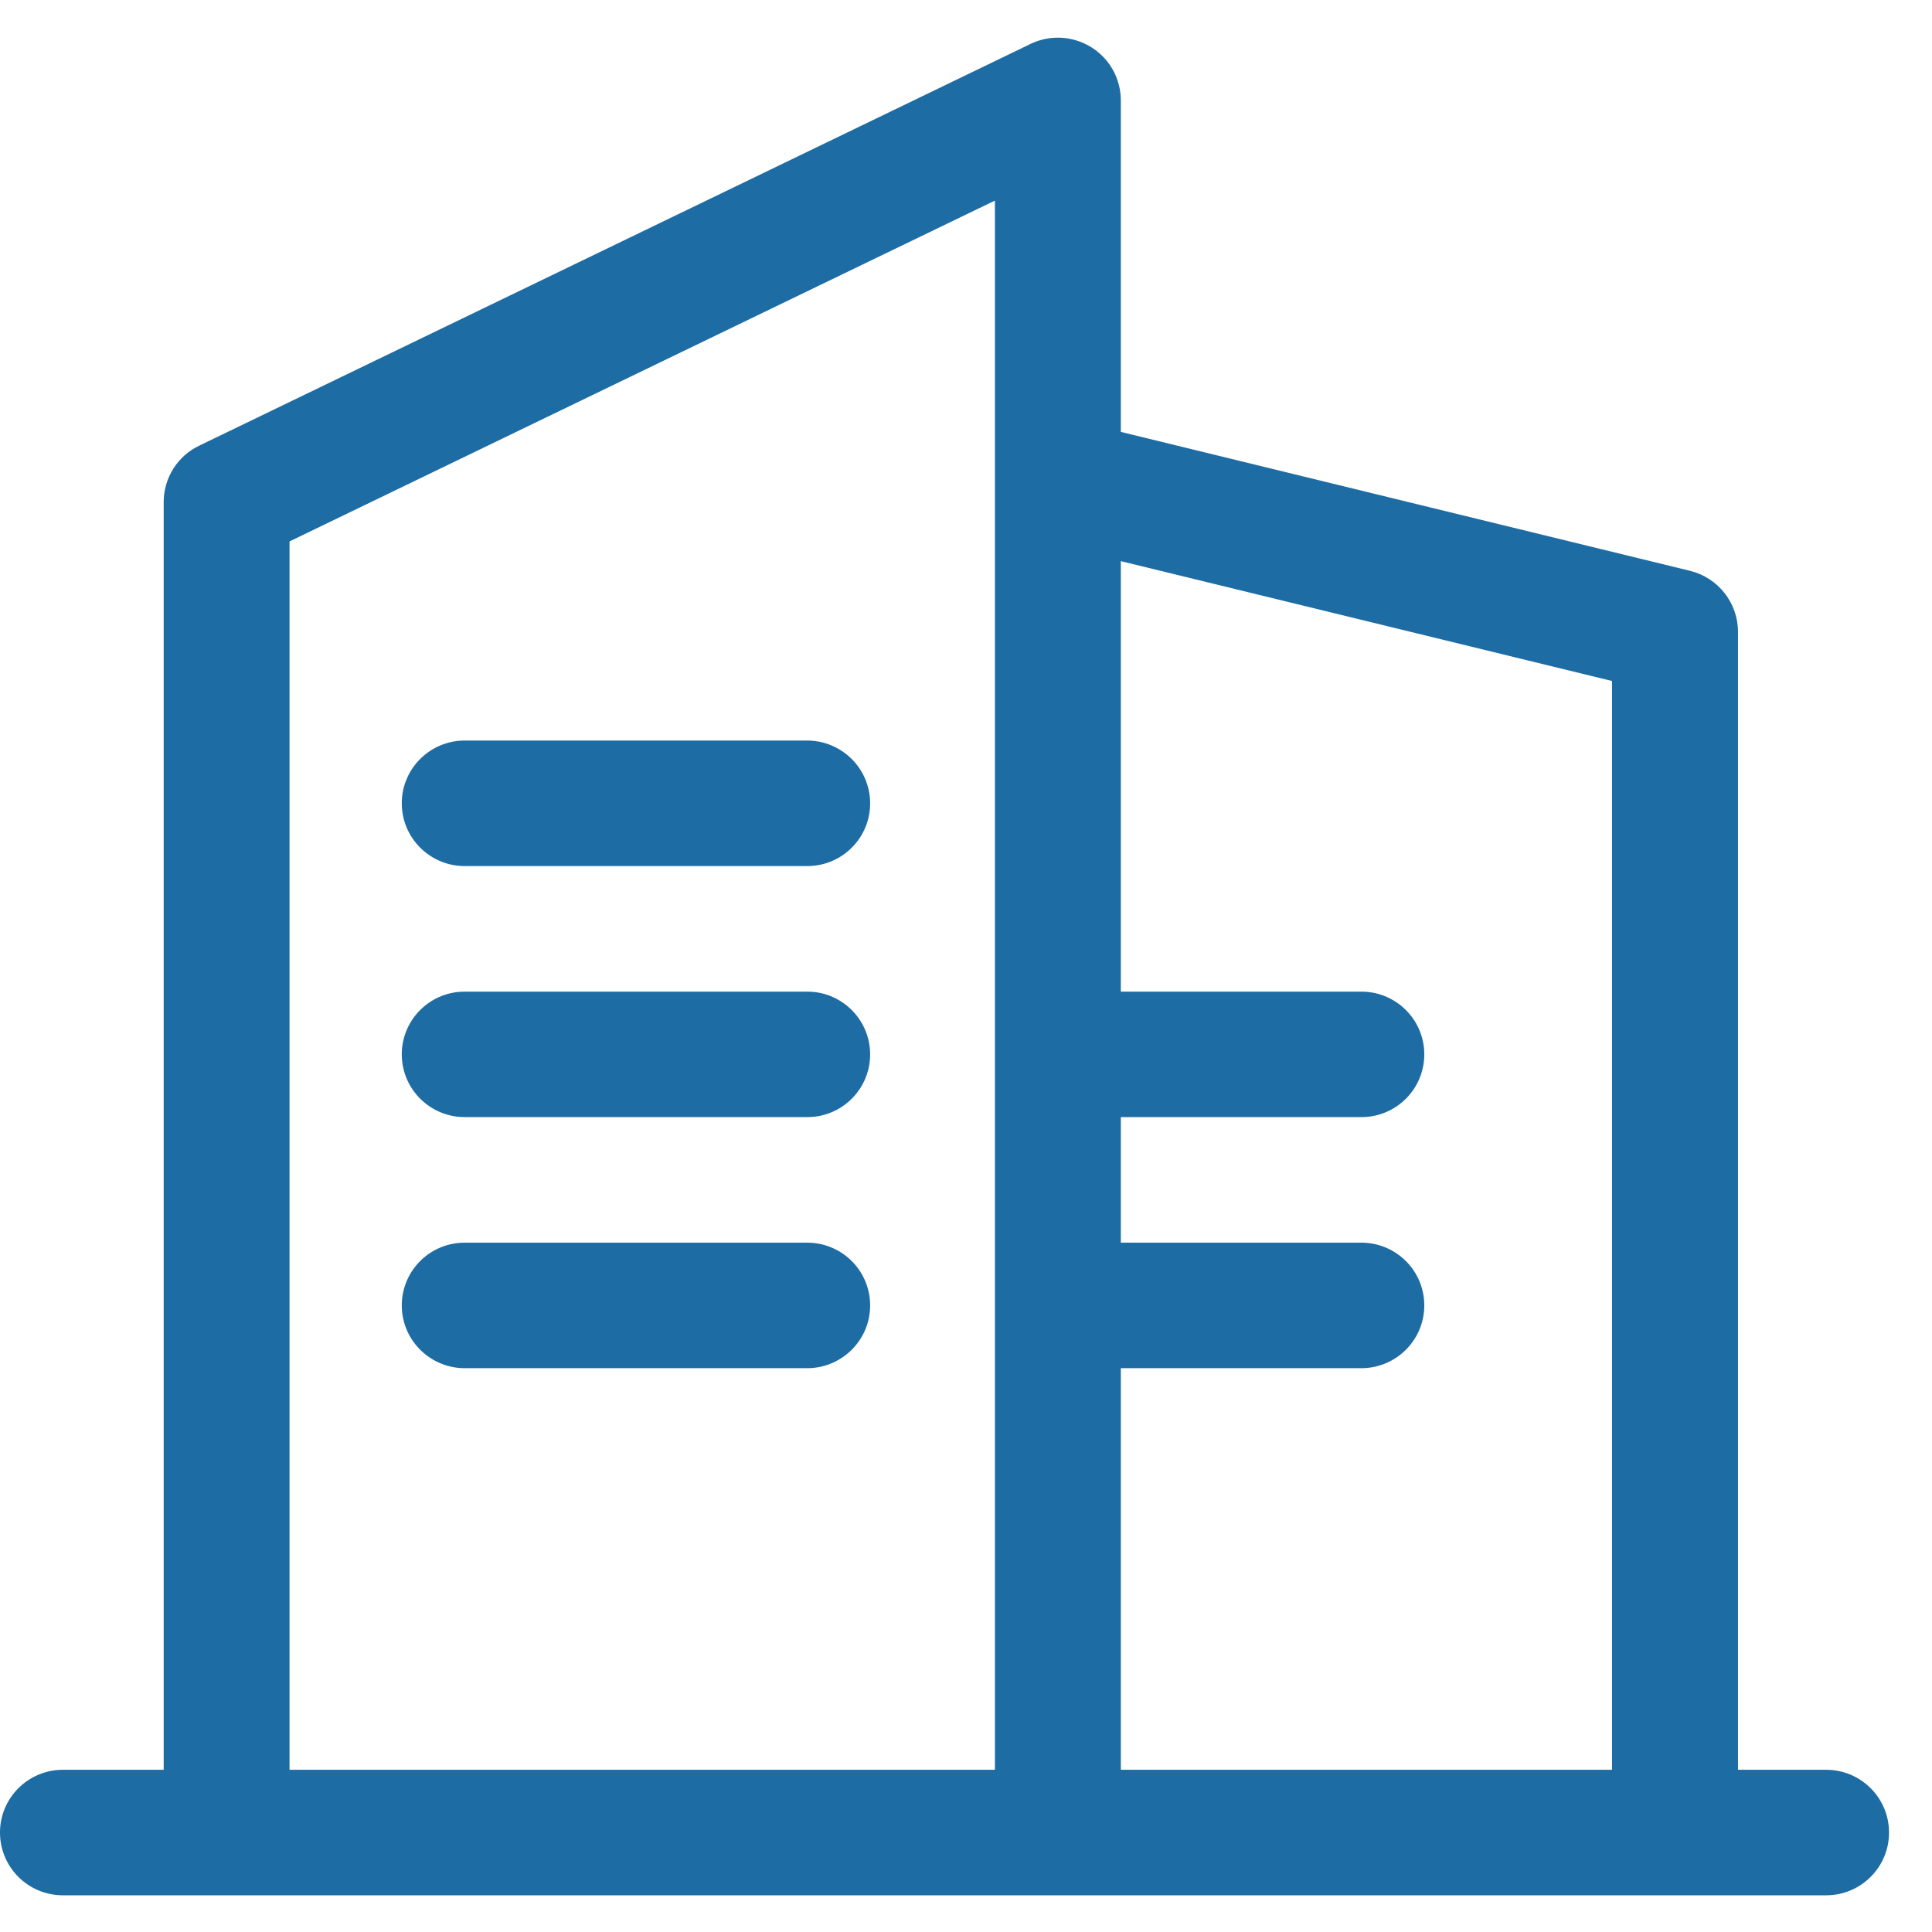
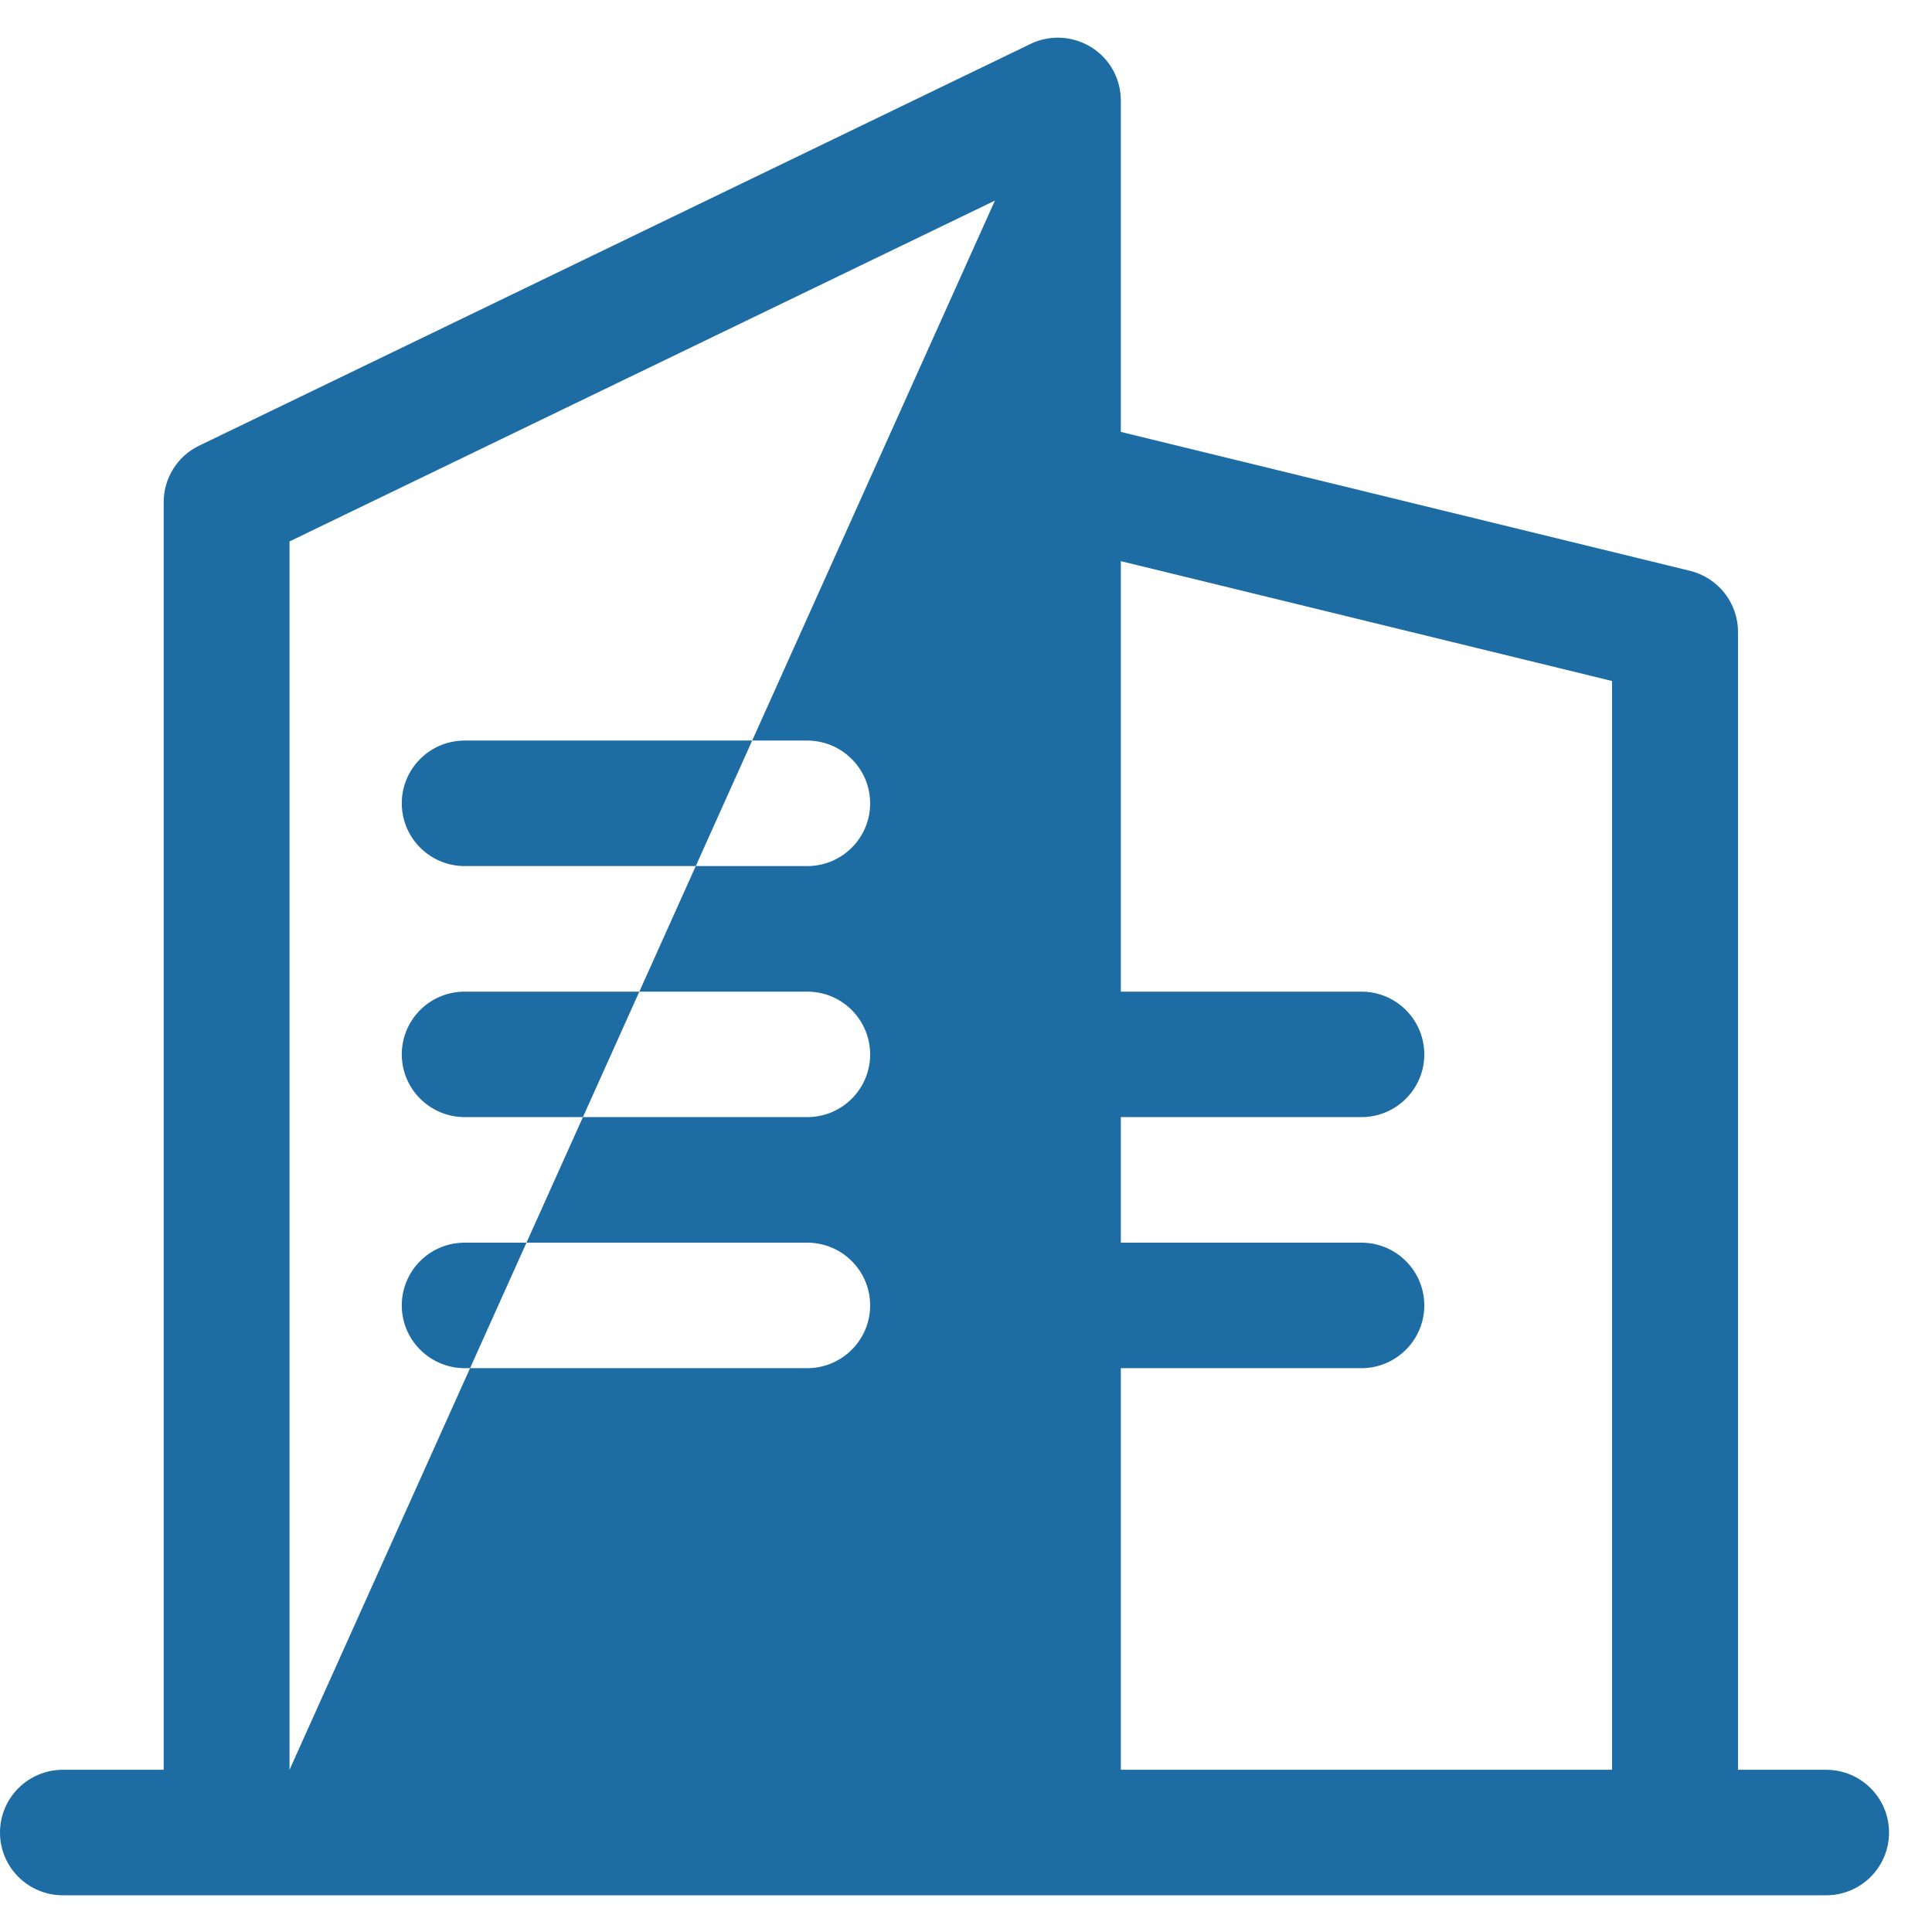
<svg xmlns="http://www.w3.org/2000/svg" width="29px" height="29px">
-   <path fill-rule="evenodd" fill="rgb(30, 108, 164)" d="M27.411,28.449 L25.142,28.449 L15.880,28.449 L15.879,28.449 L3.402,28.449 L0.944,28.449 C0.422,28.449 -0.001,28.027 -0.000,27.506 C0.000,26.987 0.423,26.565 0.944,26.565 L2.457,26.565 L2.457,7.536 C2.457,7.176 2.664,6.846 2.989,6.690 L15.467,0.660 C15.937,0.433 16.502,0.629 16.730,1.097 C16.792,1.226 16.824,1.366 16.824,1.509 L16.824,6.483 L25.367,8.568 C25.790,8.672 26.088,9.050 26.088,9.484 L26.088,26.565 L27.411,26.565 C27.933,26.565 28.356,26.988 28.355,27.508 C28.355,28.028 27.932,28.449 27.411,28.449 ZM14.934,3.011 L4.346,8.127 L4.346,26.565 L14.934,26.565 L14.934,3.011 ZM24.197,10.222 L16.824,8.423 L16.824,14.885 L20.416,14.885 C20.938,14.874 21.369,15.289 21.379,15.809 C21.389,16.329 20.974,16.759 20.452,16.768 C20.440,16.769 20.428,16.769 20.416,16.768 L16.824,16.768 L16.824,18.653 L20.416,18.653 C20.938,18.643 21.369,19.056 21.379,19.577 C21.389,20.097 20.974,20.526 20.452,20.537 C20.440,20.537 20.428,20.537 20.416,20.537 L16.824,20.537 L16.824,26.565 L24.197,26.565 L24.197,10.222 ZM6.958,11.116 C6.970,11.116 6.982,11.116 6.994,11.116 L12.098,11.116 C12.620,11.107 13.051,11.521 13.061,12.041 C13.071,12.561 12.656,12.991 12.134,13.000 C12.122,13.001 12.110,13.001 12.098,13.000 L6.994,13.000 C6.472,13.010 6.041,12.596 6.031,12.076 C6.021,11.556 6.436,11.126 6.958,11.116 ZM6.958,14.885 C6.970,14.884 6.982,14.884 6.994,14.885 L12.098,14.885 C12.620,14.874 13.051,15.289 13.061,15.809 C13.071,16.329 12.656,16.759 12.134,16.768 C12.122,16.769 12.110,16.769 12.098,16.768 L6.994,16.768 C6.472,16.778 6.041,16.364 6.031,15.845 C6.021,15.324 6.436,14.894 6.958,14.885 ZM6.958,18.653 C6.970,18.652 6.982,18.652 6.994,18.653 L12.098,18.653 C12.620,18.643 13.051,19.056 13.061,19.577 C13.071,20.097 12.656,20.526 12.134,20.537 C12.122,20.537 12.110,20.537 12.098,20.537 L6.994,20.537 C6.472,20.546 6.041,20.132 6.031,19.613 C6.021,19.092 6.436,18.662 6.958,18.653 Z" />
+   <path fill-rule="evenodd" fill="rgb(30, 108, 164)" d="M27.411,28.449 L25.142,28.449 L15.880,28.449 L15.879,28.449 L3.402,28.449 L0.944,28.449 C0.422,28.449 -0.001,28.027 -0.000,27.506 C0.000,26.987 0.423,26.565 0.944,26.565 L2.457,26.565 L2.457,7.536 C2.457,7.176 2.664,6.846 2.989,6.690 L15.467,0.660 C15.937,0.433 16.502,0.629 16.730,1.097 C16.792,1.226 16.824,1.366 16.824,1.509 L16.824,6.483 L25.367,8.568 C25.790,8.672 26.088,9.050 26.088,9.484 L26.088,26.565 L27.411,26.565 C27.933,26.565 28.356,26.988 28.355,27.508 C28.355,28.028 27.932,28.449 27.411,28.449 ZM14.934,3.011 L4.346,8.127 L4.346,26.565 L14.934,3.011 ZM24.197,10.222 L16.824,8.423 L16.824,14.885 L20.416,14.885 C20.938,14.874 21.369,15.289 21.379,15.809 C21.389,16.329 20.974,16.759 20.452,16.768 C20.440,16.769 20.428,16.769 20.416,16.768 L16.824,16.768 L16.824,18.653 L20.416,18.653 C20.938,18.643 21.369,19.056 21.379,19.577 C21.389,20.097 20.974,20.526 20.452,20.537 C20.440,20.537 20.428,20.537 20.416,20.537 L16.824,20.537 L16.824,26.565 L24.197,26.565 L24.197,10.222 ZM6.958,11.116 C6.970,11.116 6.982,11.116 6.994,11.116 L12.098,11.116 C12.620,11.107 13.051,11.521 13.061,12.041 C13.071,12.561 12.656,12.991 12.134,13.000 C12.122,13.001 12.110,13.001 12.098,13.000 L6.994,13.000 C6.472,13.010 6.041,12.596 6.031,12.076 C6.021,11.556 6.436,11.126 6.958,11.116 ZM6.958,14.885 C6.970,14.884 6.982,14.884 6.994,14.885 L12.098,14.885 C12.620,14.874 13.051,15.289 13.061,15.809 C13.071,16.329 12.656,16.759 12.134,16.768 C12.122,16.769 12.110,16.769 12.098,16.768 L6.994,16.768 C6.472,16.778 6.041,16.364 6.031,15.845 C6.021,15.324 6.436,14.894 6.958,14.885 ZM6.958,18.653 C6.970,18.652 6.982,18.652 6.994,18.653 L12.098,18.653 C12.620,18.643 13.051,19.056 13.061,19.577 C13.071,20.097 12.656,20.526 12.134,20.537 C12.122,20.537 12.110,20.537 12.098,20.537 L6.994,20.537 C6.472,20.546 6.041,20.132 6.031,19.613 C6.021,19.092 6.436,18.662 6.958,18.653 Z" />
</svg>